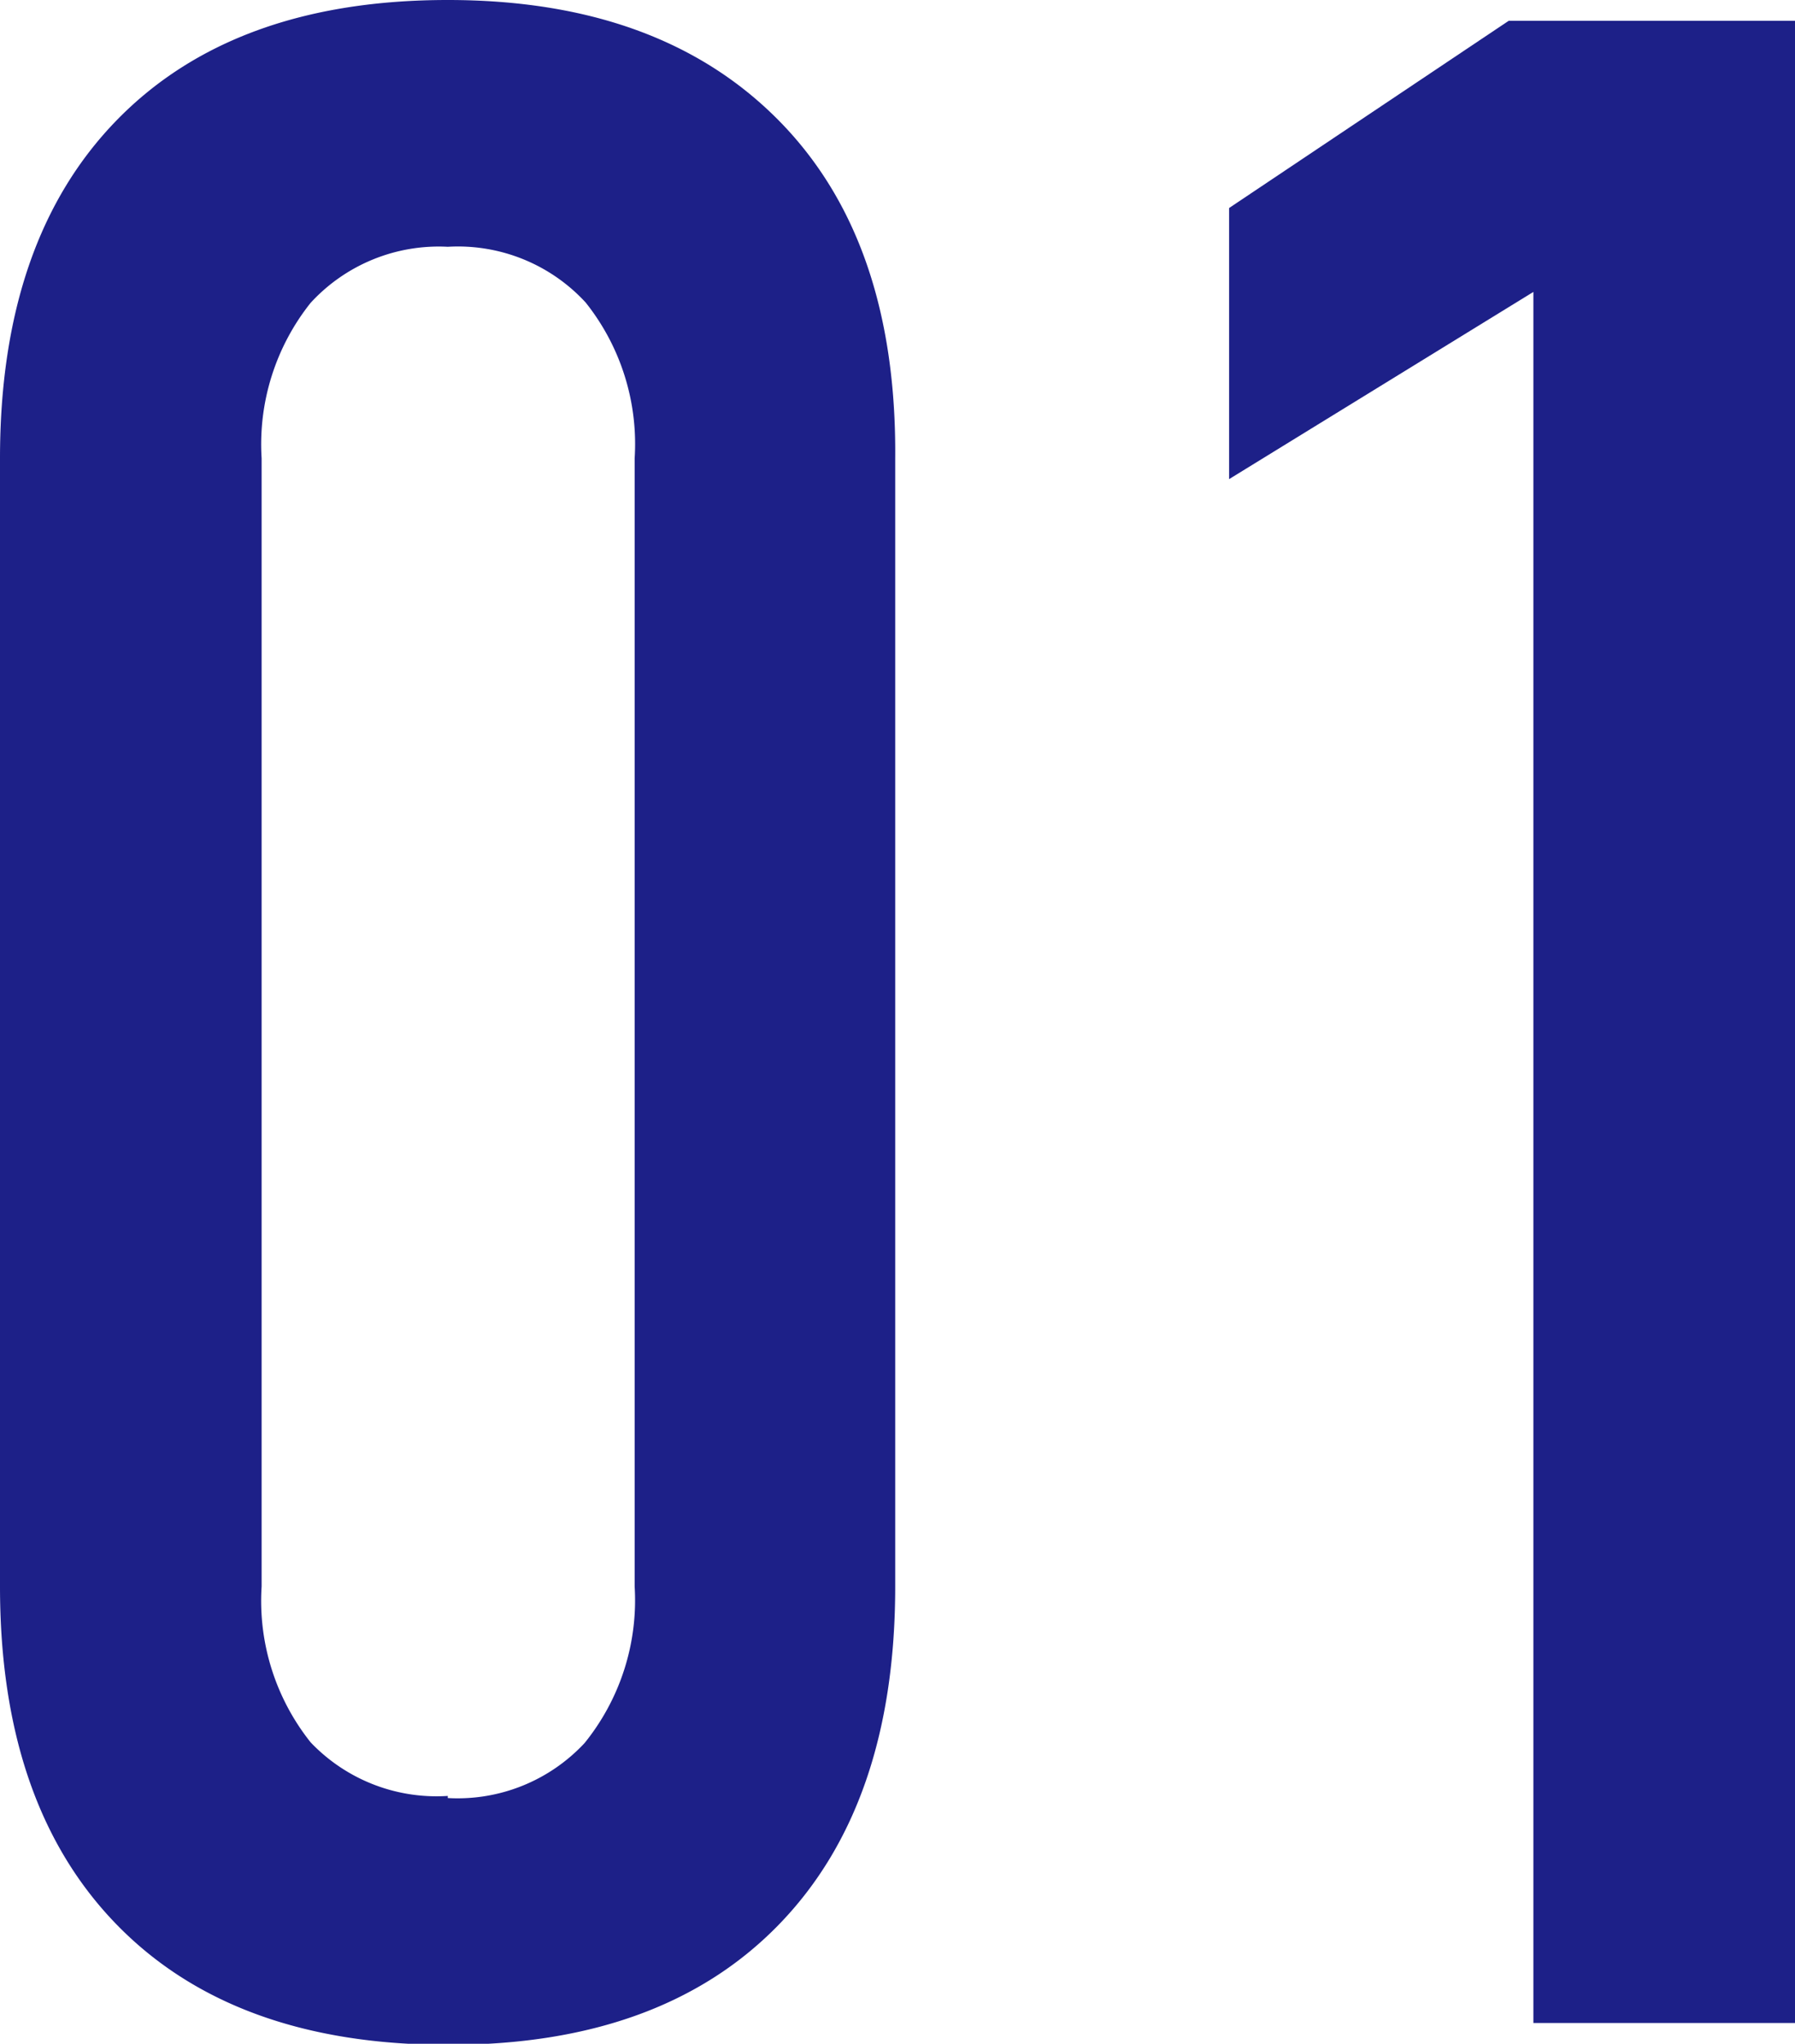
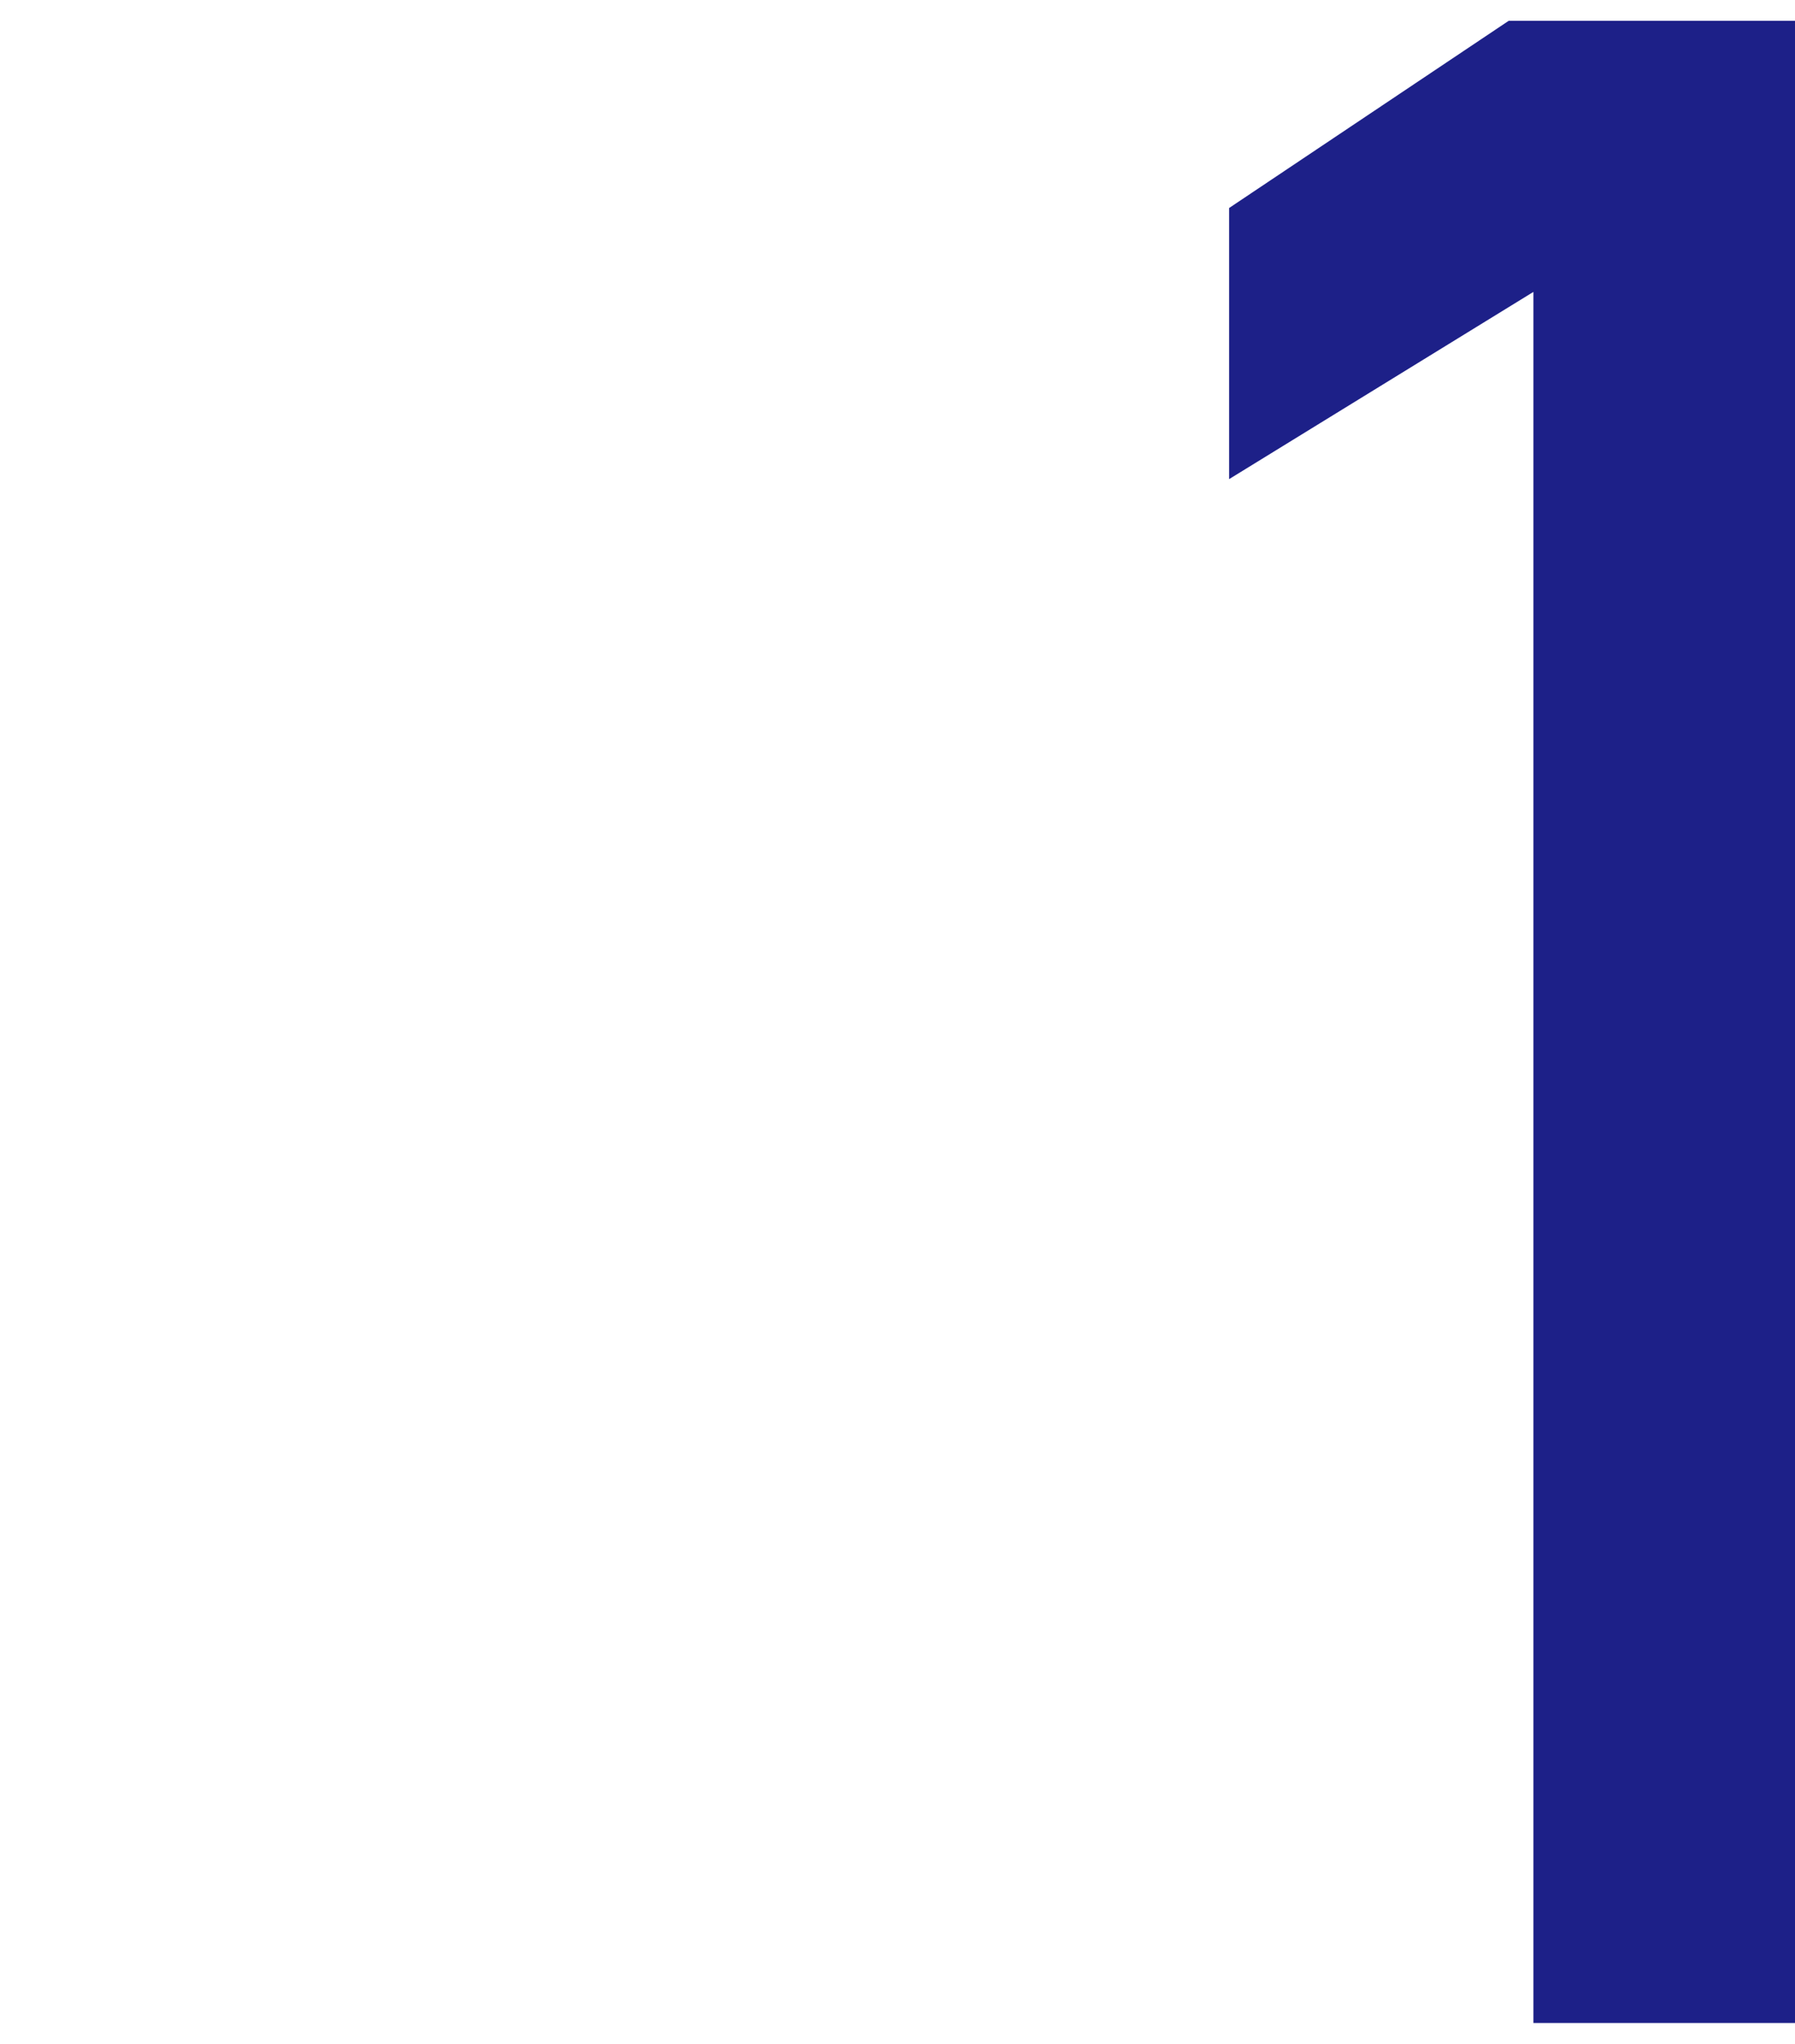
<svg xmlns="http://www.w3.org/2000/svg" viewBox="0 0 50.91 57.97">
  <defs>
    <style>.cls-1{fill:#1d2088;}</style>
  </defs>
  <title>busi--08</title>
  <g id="Layer_2" data-name="Layer 2">
    <g id="design">
-       <path class="cls-1" d="M12.7,58q-6.06,0-9.38-3.4T0,45V13Q0,6.8,3.32,3.4T12.7,0q6,0,9.37,3.4T25.39,13V45q0,6.21-3.32,9.61T12.7,58Zm0-7a4.92,4.92,0,0,0,3.88-1.56A6.44,6.44,0,0,0,18,45V13a6.44,6.44,0,0,0-1.39-4.42A4.92,4.92,0,0,0,12.7,7,4.93,4.93,0,0,0,8.81,8.59,6.44,6.44,0,0,0,7.42,13V45a6.44,6.44,0,0,0,1.39,4.42A4.93,4.93,0,0,0,12.7,50.94Z" />
      <path class="cls-1" d="M50.91.59V57.38H43.49V8.28l-8.63,5.31V5.9L42.79.59Z" />
    </g>
  </g>
</svg>